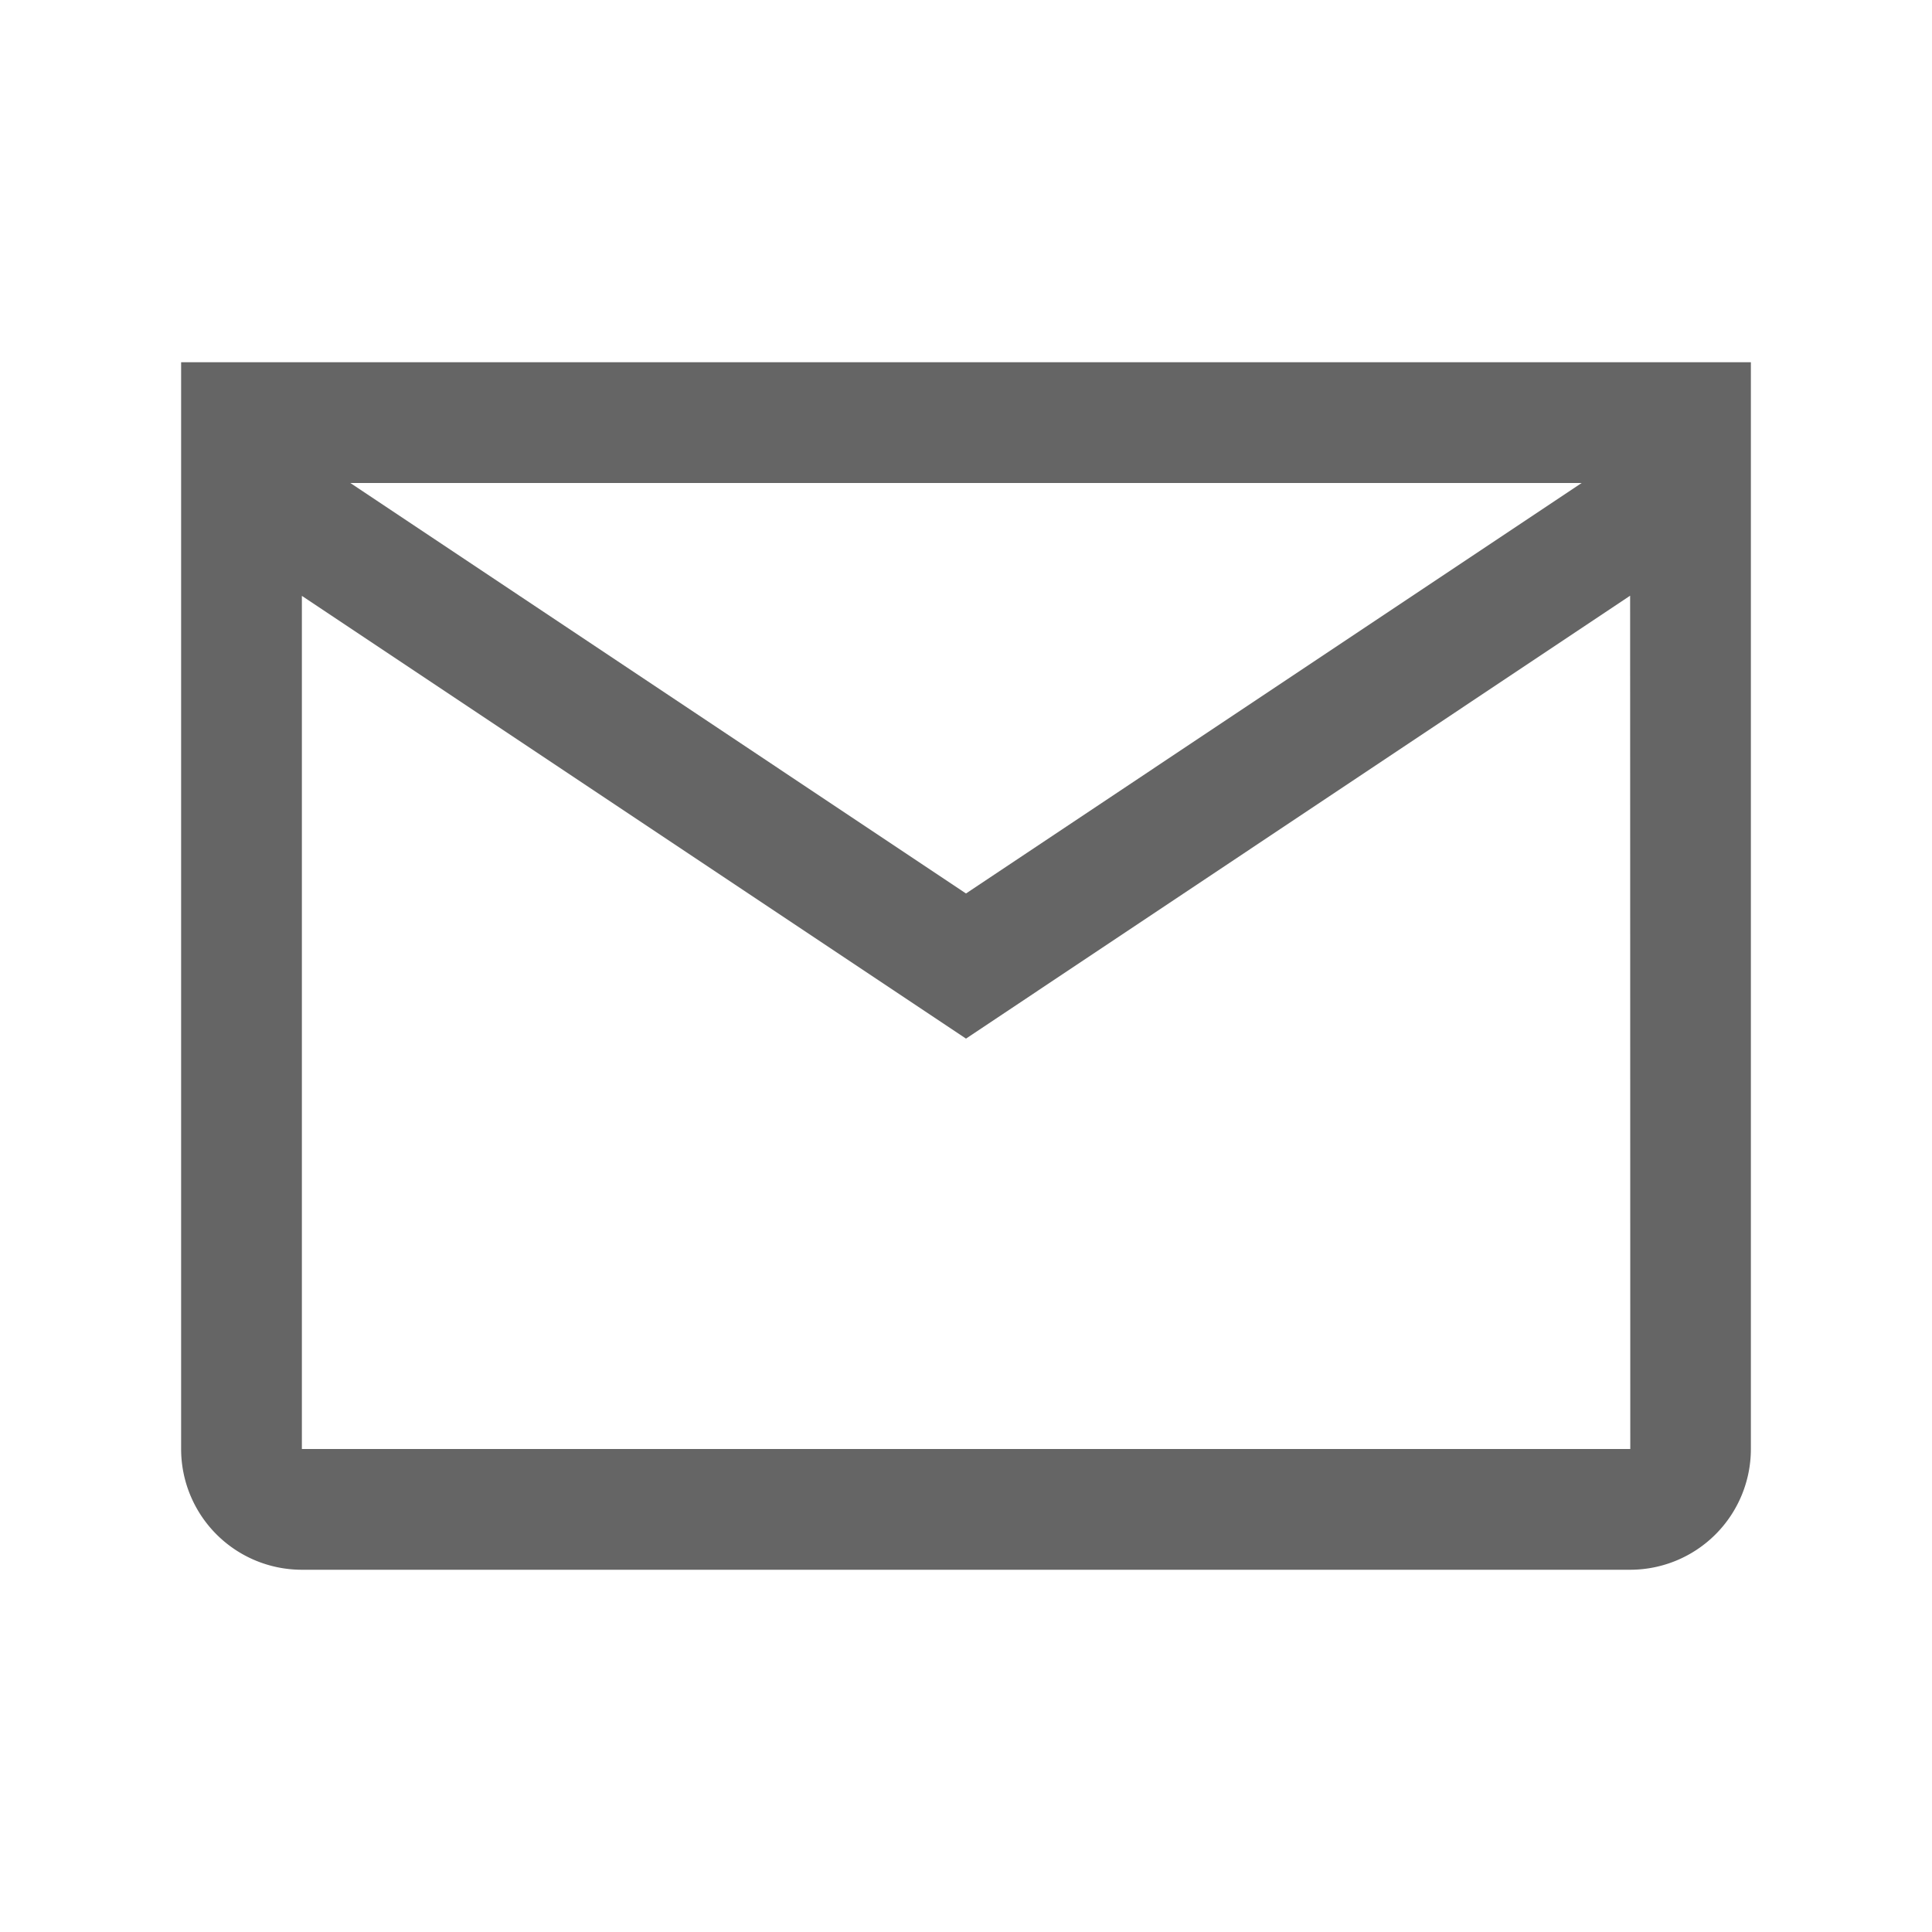
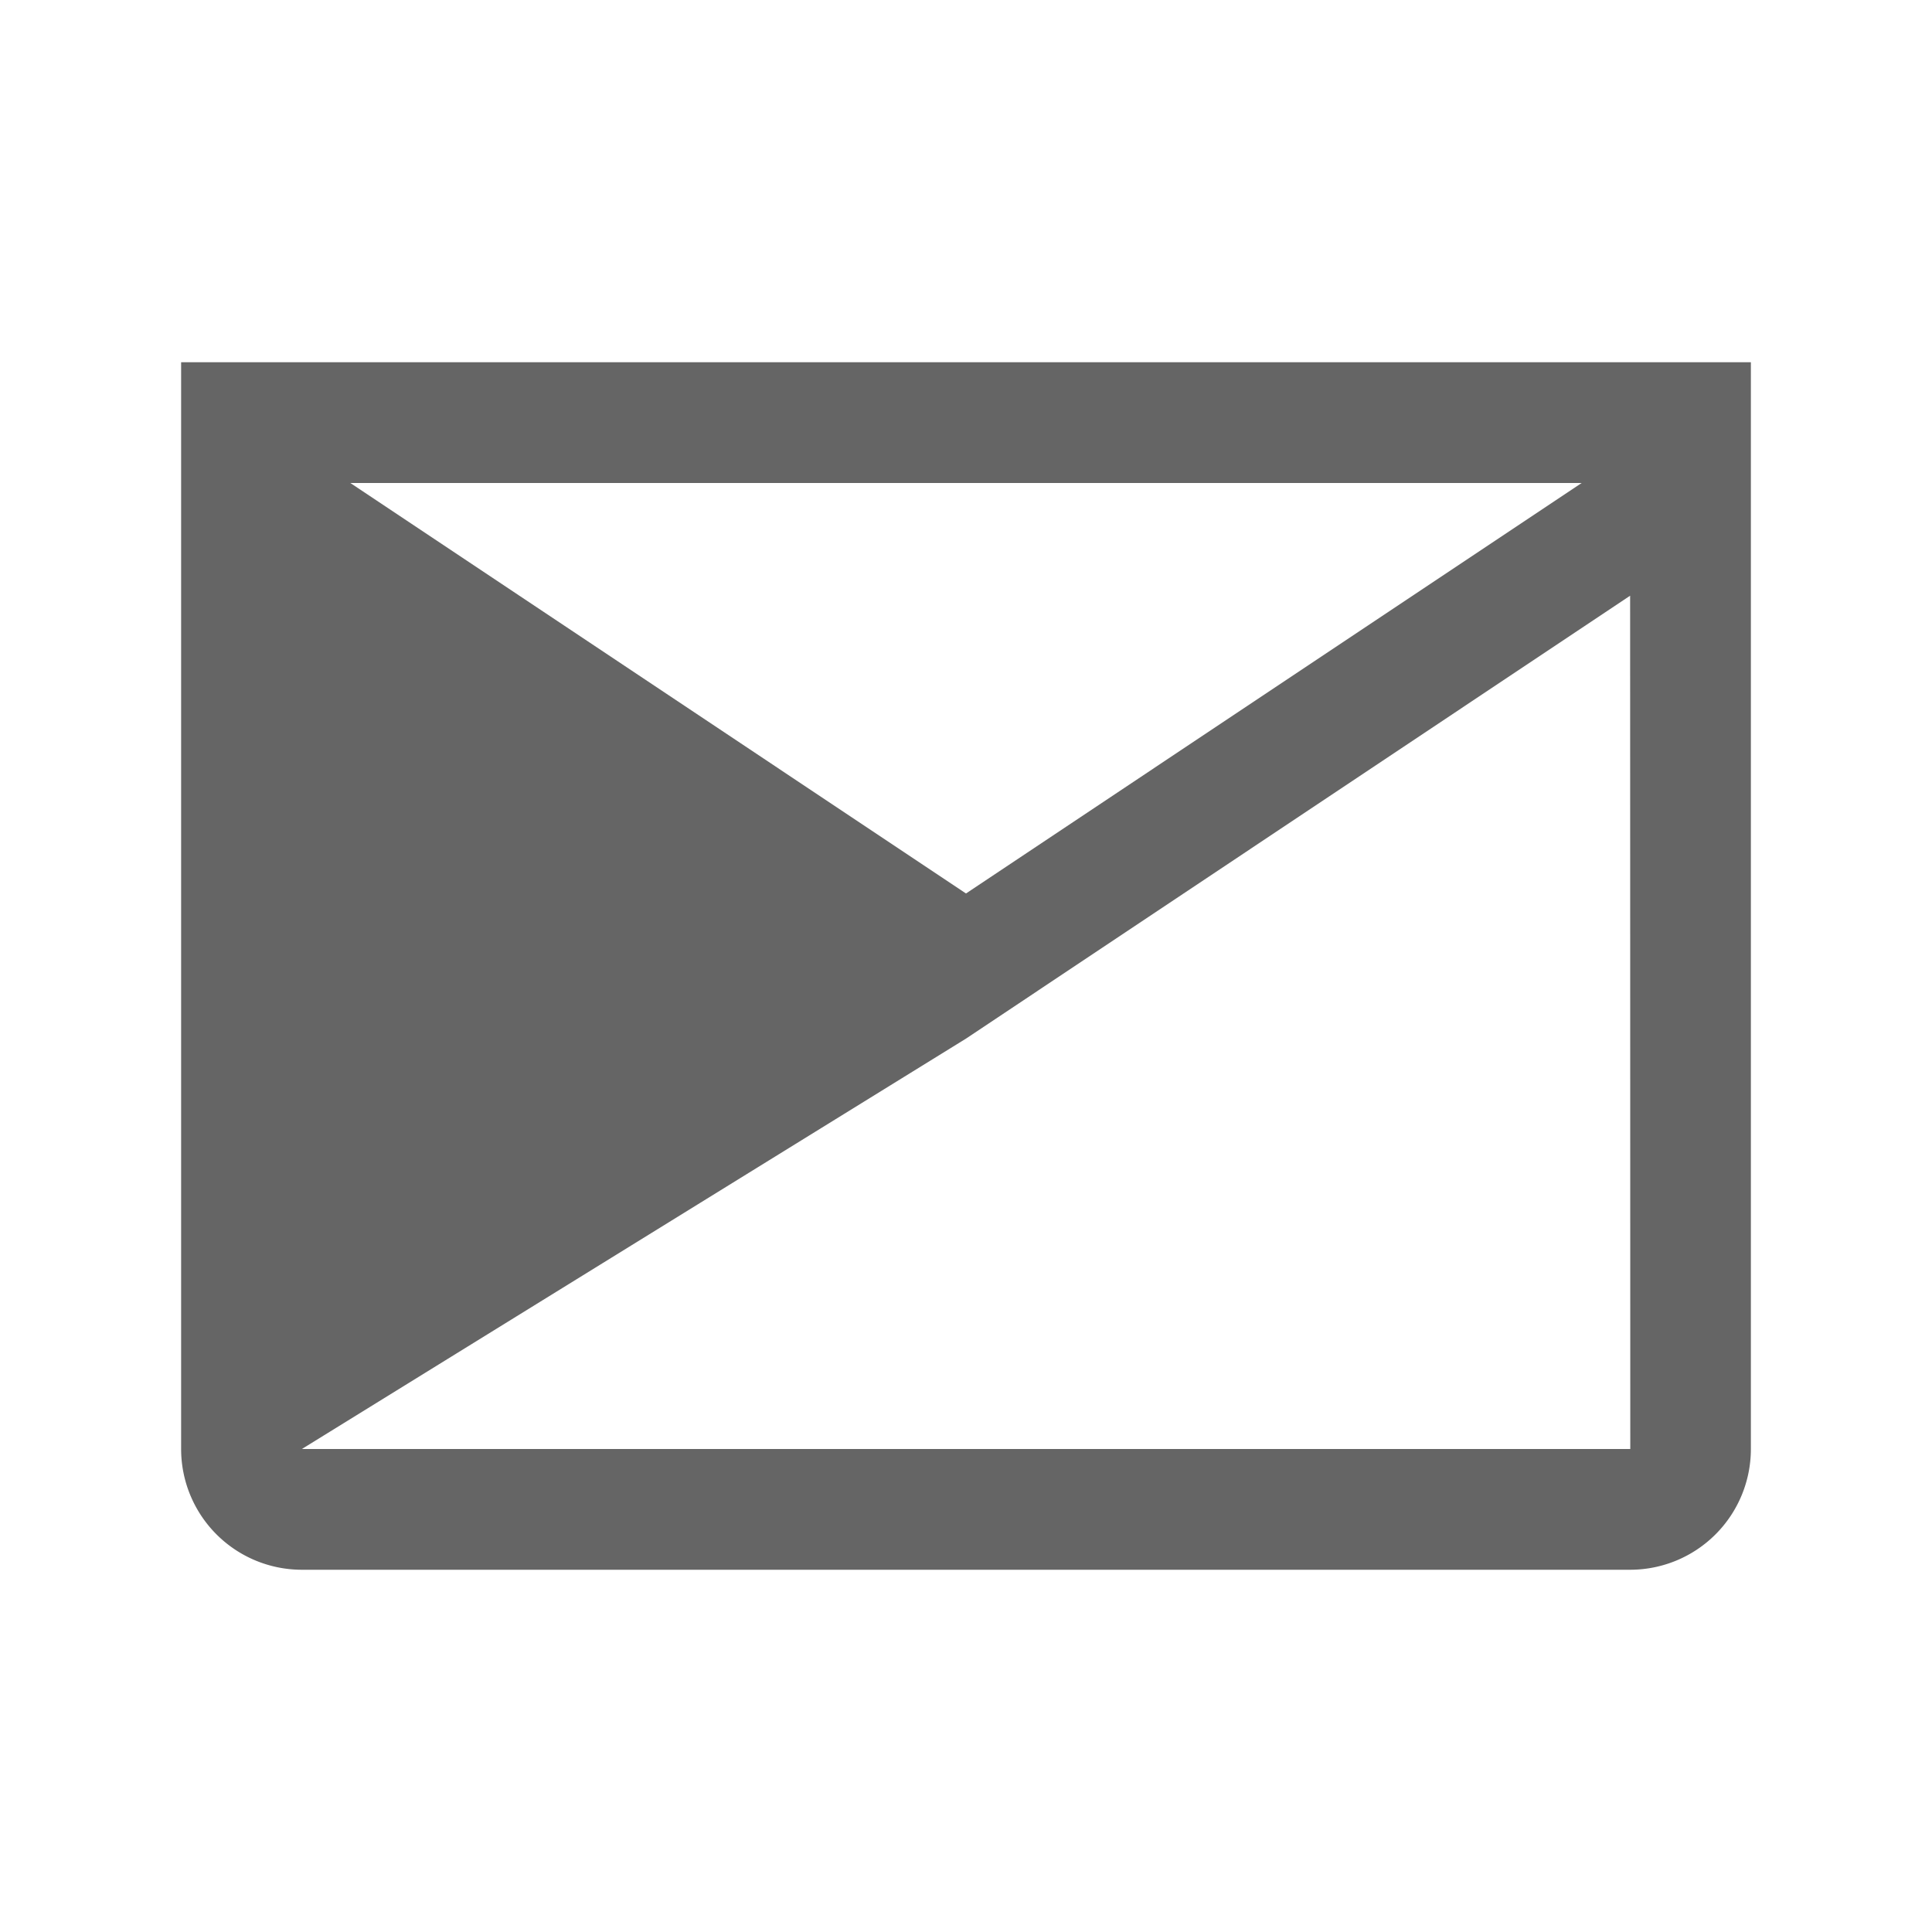
<svg xmlns="http://www.w3.org/2000/svg" width="24" height="24" fill="none" viewBox="0 0 24 24">
-   <path fill="#656565" d="M2.25 4.5V18A1.5 1.5 0 0 0 3.75 19.5H20.25A1.5 1.5 0 0 0 21.75 18V4.5zM19.648 6 12 11.099 4.352 6zM3.75 18V7.402L12 12.902 20.25 7.4 20.252 18z" />
+   <path fill="#656565" d="M2.25 4.5V18A1.5 1.5 0 0 0 3.75 19.5H20.25A1.5 1.5 0 0 0 21.75 18V4.5zM19.648 6 12 11.099 4.352 6zM3.75 18L12 12.902 20.25 7.4 20.252 18z" />
</svg>